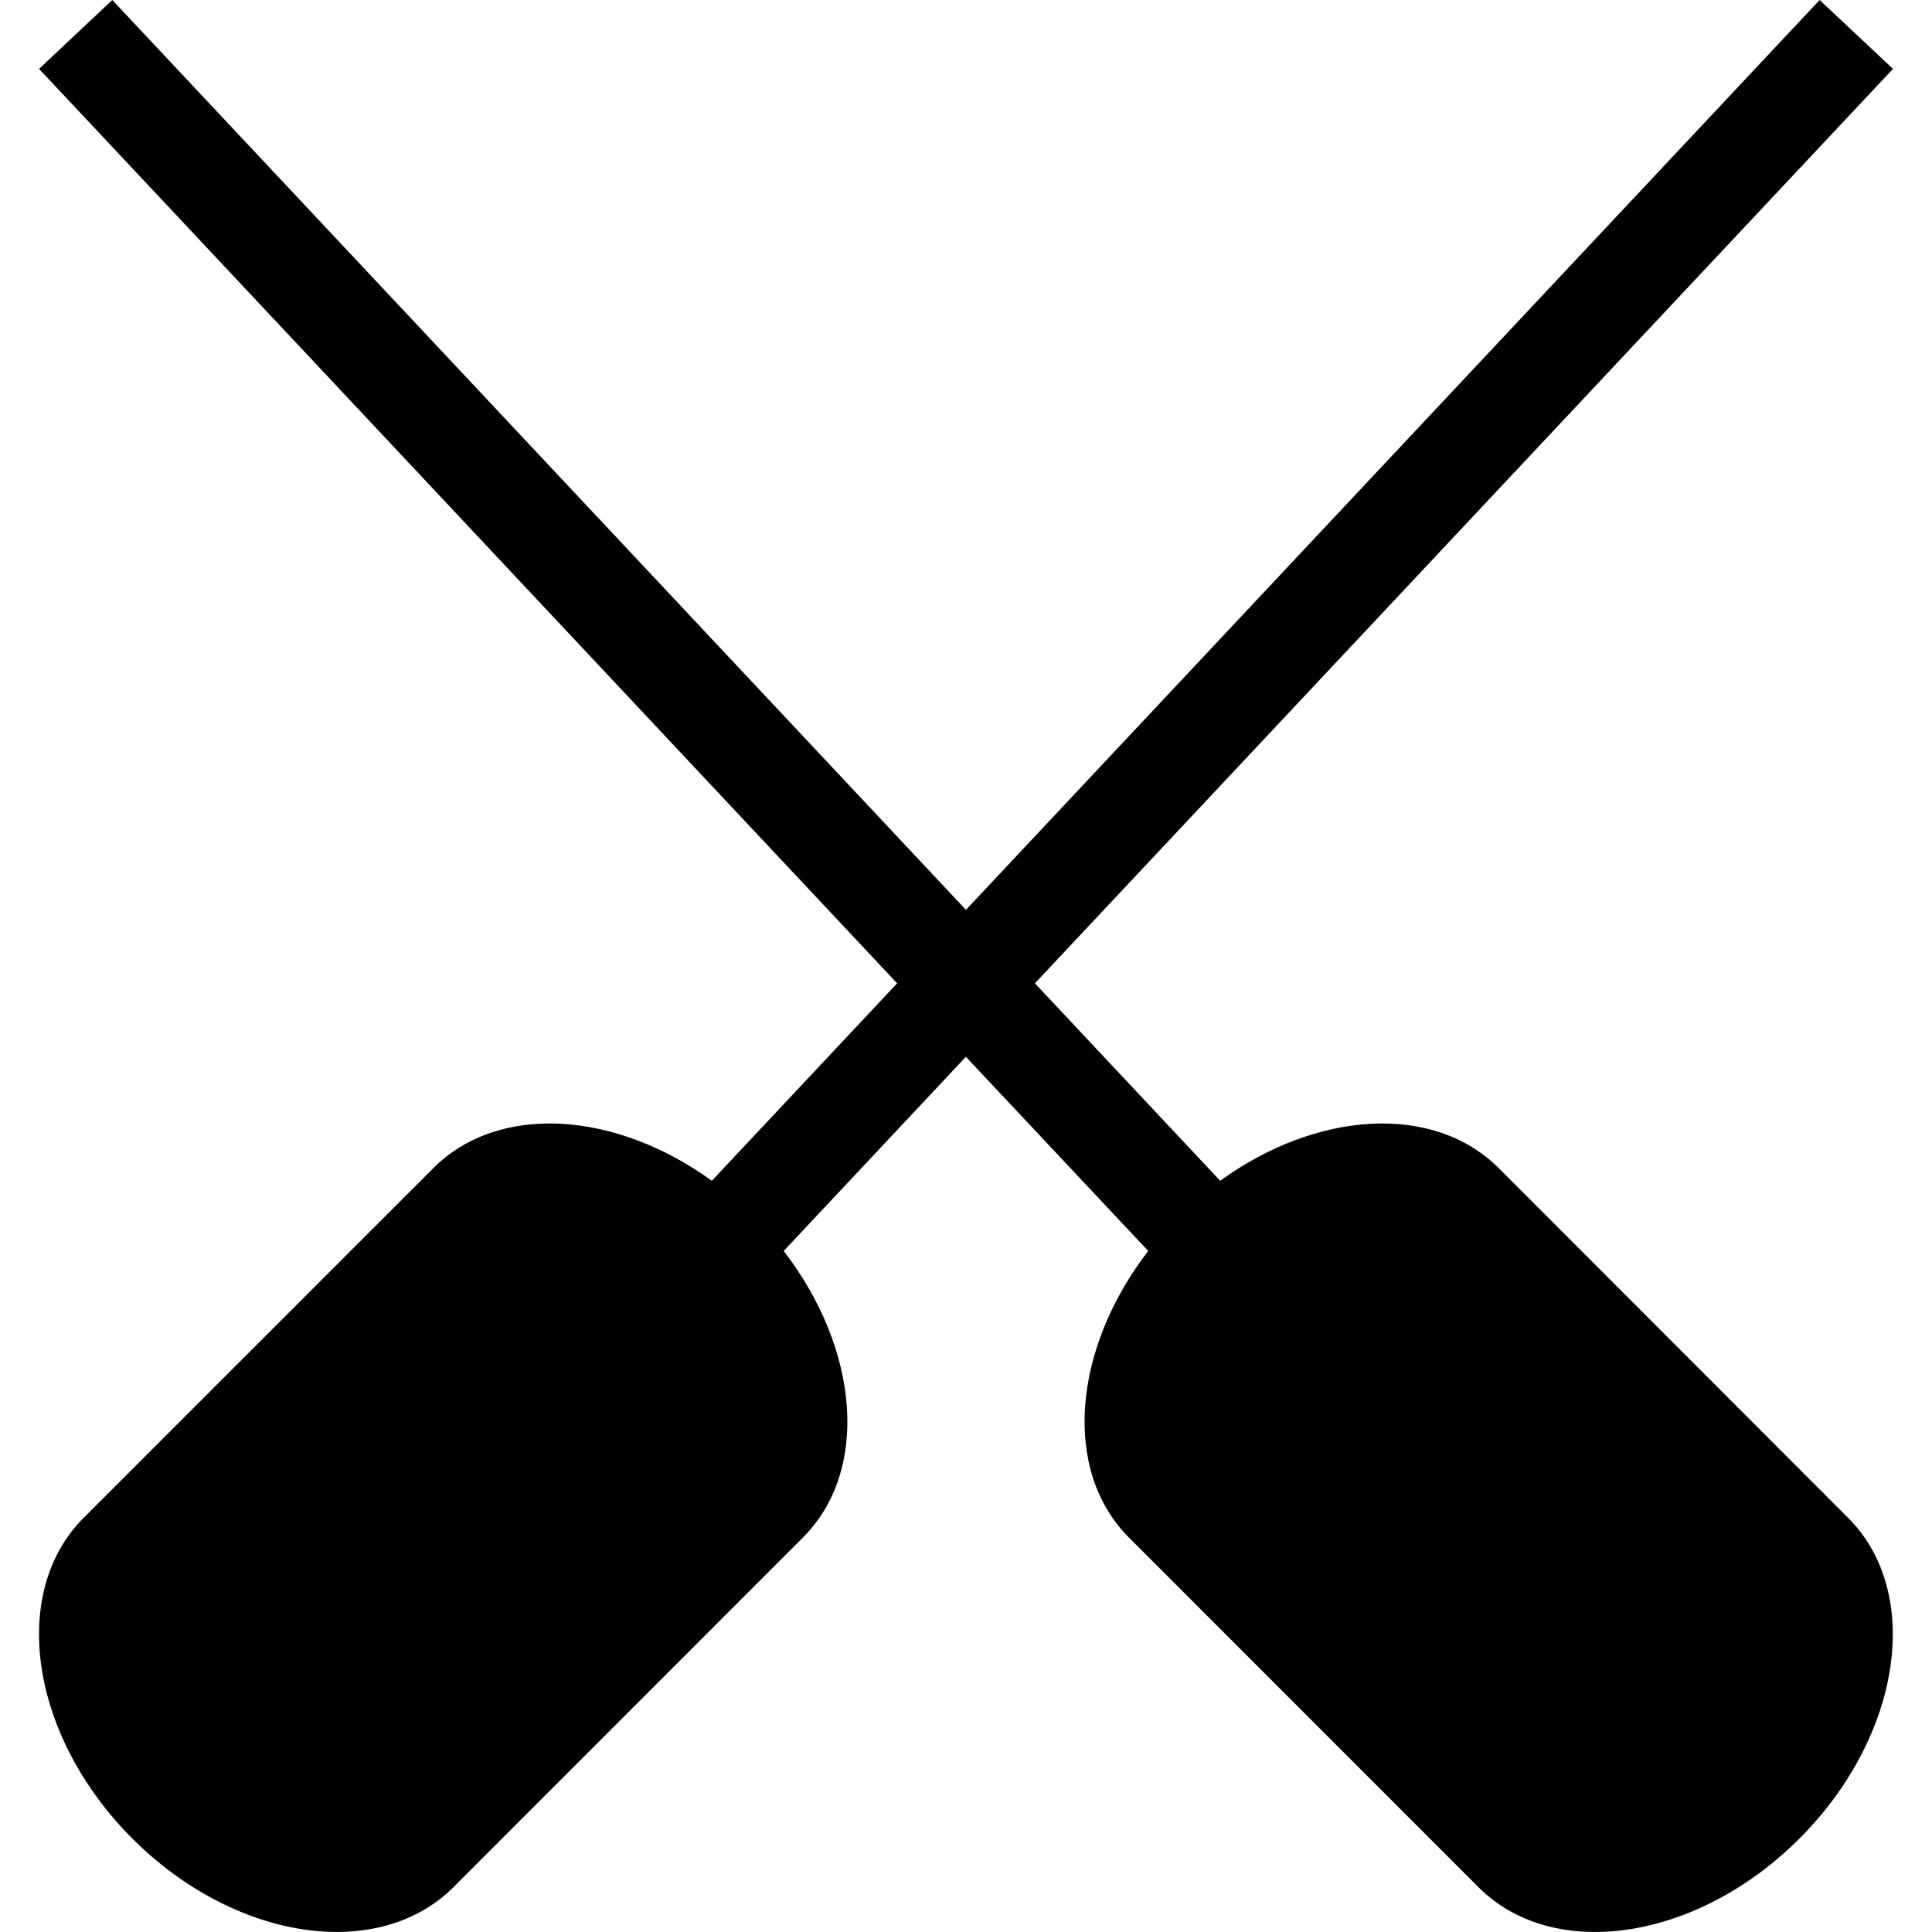
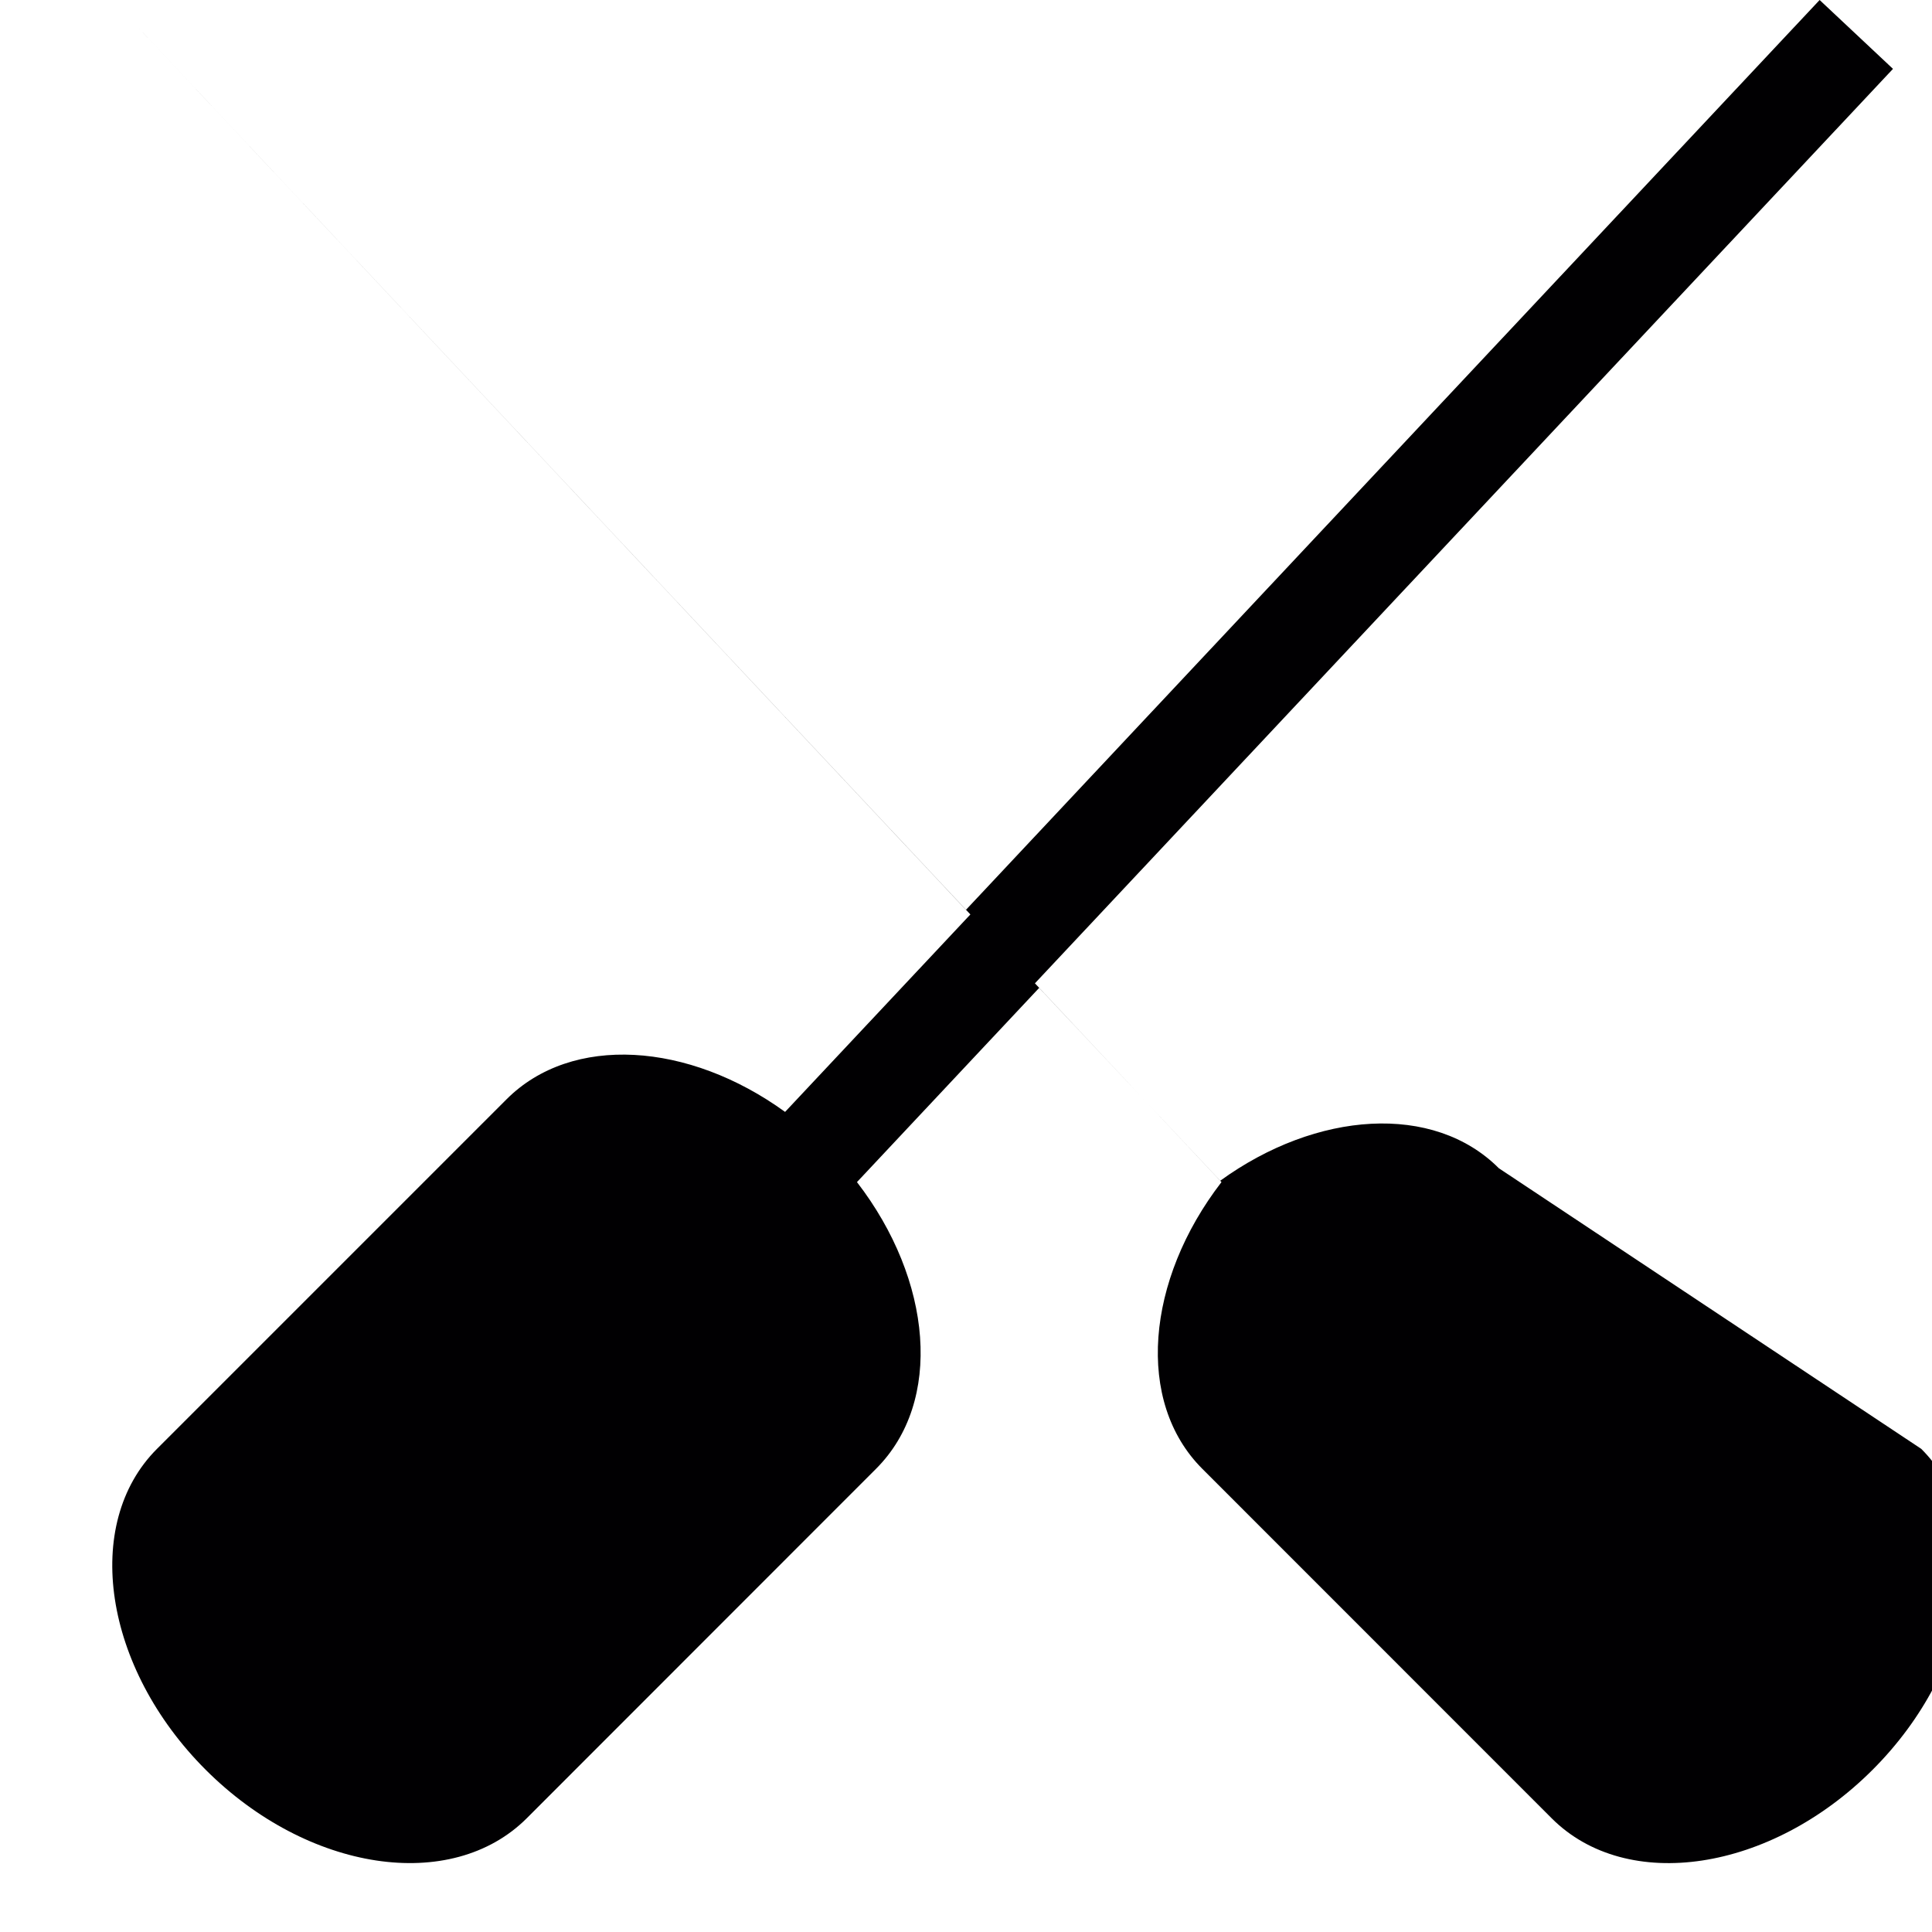
<svg xmlns="http://www.w3.org/2000/svg" version="1.1" id="Capa_1" x="0px" y="0px" viewBox="0 0 35.262 35.262" style="enable-background:new 0 0 35.262 35.262;" xml:space="preserve">
  <g>
    <g>
-       <path style="fill:#010002;" d="M27.356,21.322c-1.191-1.193-3.326-1.047-5.086,0.229l-3.381-3.604L34.55,1.257L33.211,0    L17.63,16.606L2.05,0L0.713,1.257l15.661,16.69l-3.382,3.604c-1.76-1.275-3.893-1.423-5.085-0.229l-6.379,6.379    c-1.371,1.371-0.974,3.994,0.889,5.857c1.861,1.86,4.483,2.26,5.86,0.885l6.374-6.377c1.229-1.225,1.032-3.445-0.347-5.234    l3.325-3.544l3.328,3.544c-1.379,1.789-1.575,4.011-0.349,5.234l6.375,6.377c1.373,1.375,3.997,0.977,5.858-0.885    c1.864-1.863,2.261-4.486,0.888-5.857L27.356,21.322z" />
+       <path style="fill:#010002;" d="M27.356,21.322c-1.191-1.193-3.326-1.047-5.086,0.229l-3.381-3.604L34.55,1.257L33.211,0    L17.63,16.606L2.05,0l15.661,16.69l-3.382,3.604c-1.76-1.275-3.893-1.423-5.085-0.229l-6.379,6.379    c-1.371,1.371-0.974,3.994,0.889,5.857c1.861,1.86,4.483,2.26,5.86,0.885l6.374-6.377c1.229-1.225,1.032-3.445-0.347-5.234    l3.325-3.544l3.328,3.544c-1.379,1.789-1.575,4.011-0.349,5.234l6.375,6.377c1.373,1.375,3.997,0.977,5.858-0.885    c1.864-1.863,2.261-4.486,0.888-5.857L27.356,21.322z" />
    </g>
  </g>
  <g>
</g>
  <g>
</g>
  <g>
</g>
  <g>
</g>
  <g>
</g>
  <g>
</g>
  <g>
</g>
  <g>
</g>
  <g>
</g>
  <g>
</g>
  <g>
</g>
  <g>
</g>
  <g>
</g>
  <g>
</g>
  <g>
</g>
</svg>